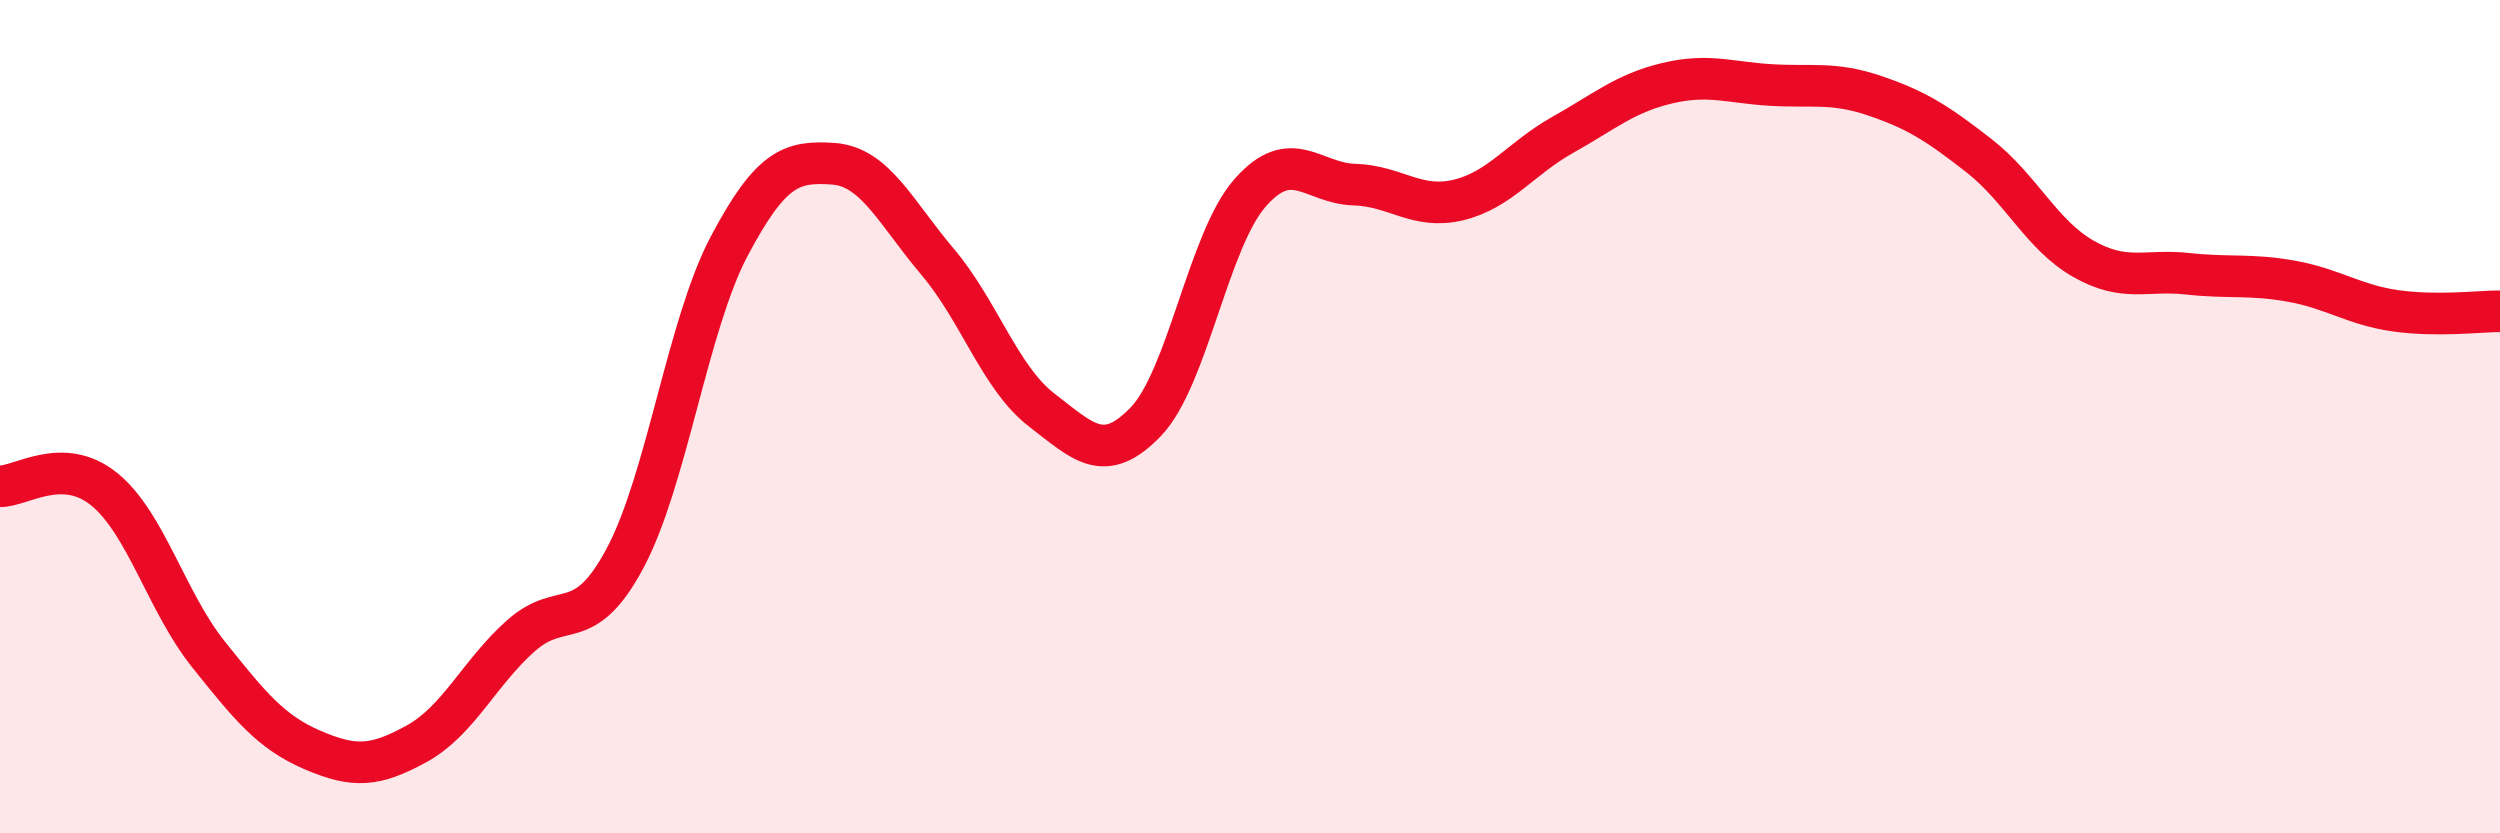
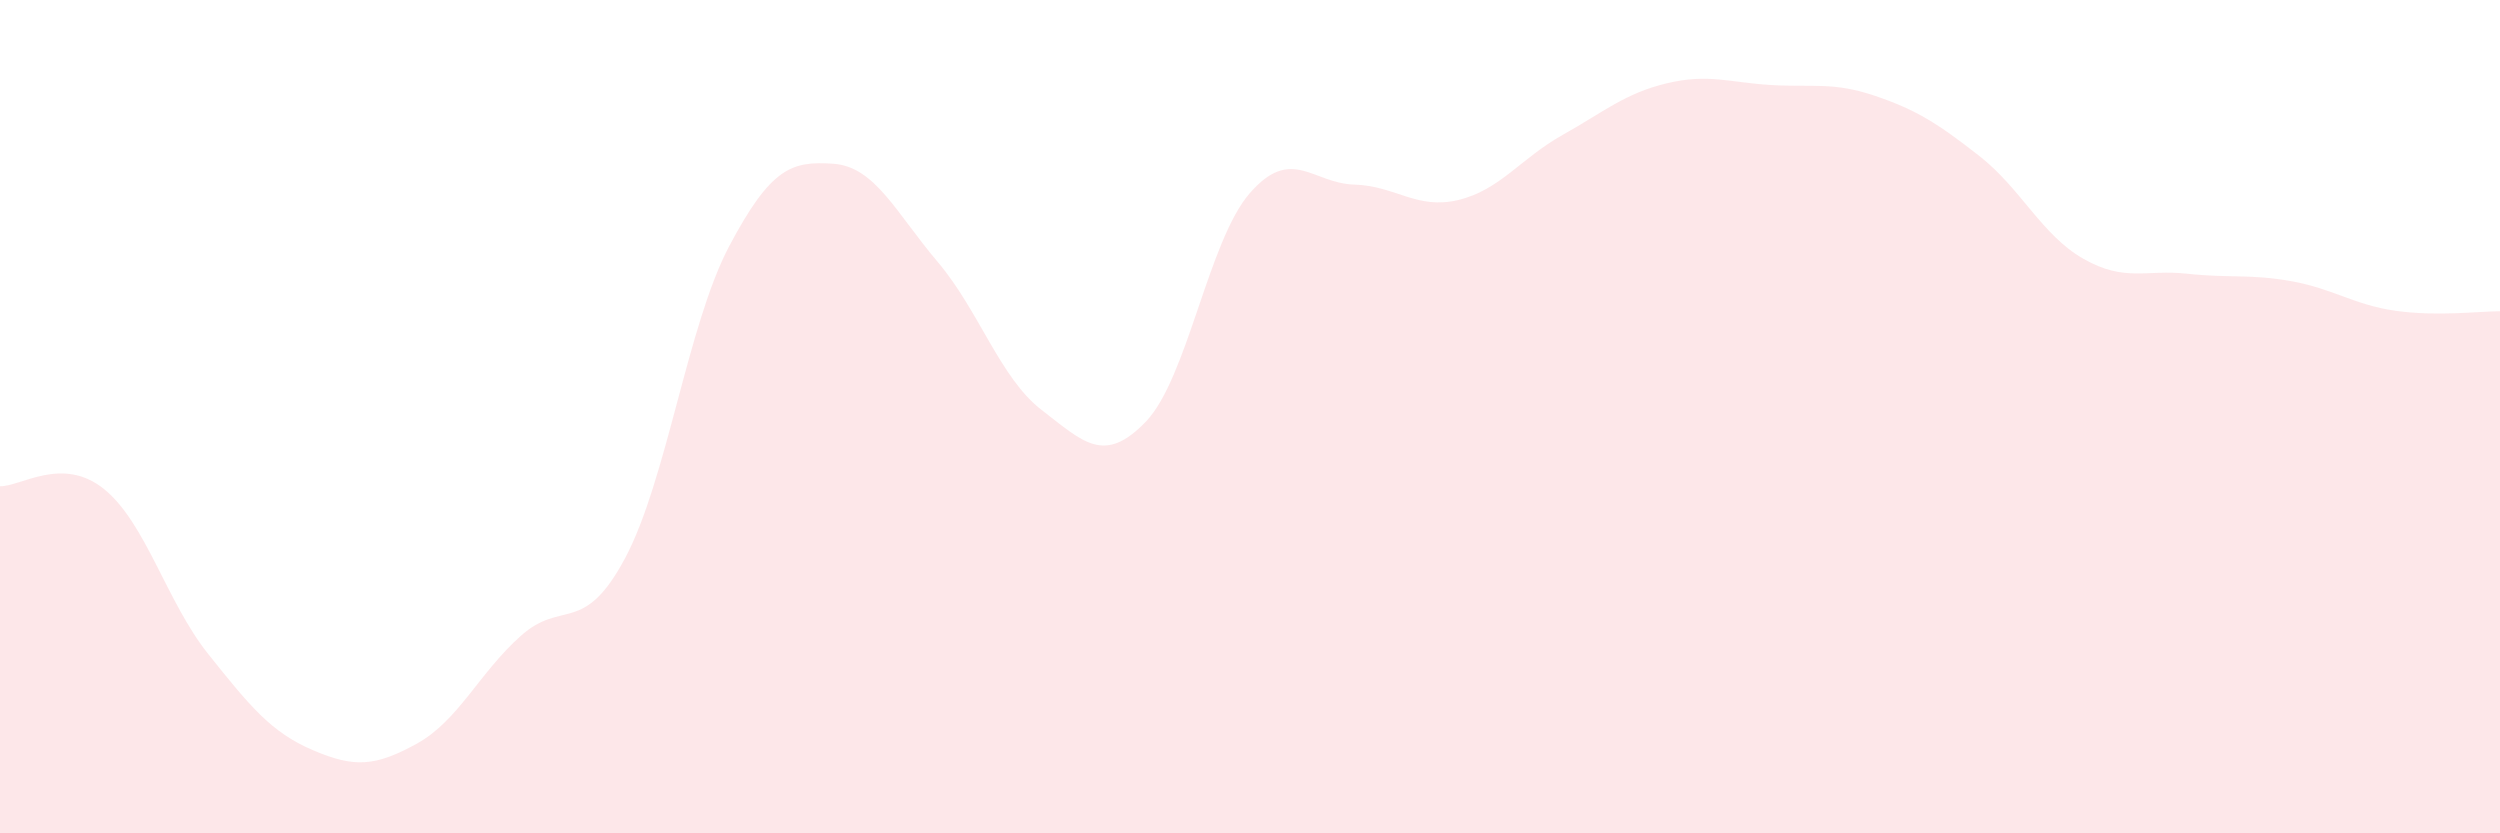
<svg xmlns="http://www.w3.org/2000/svg" width="60" height="20" viewBox="0 0 60 20">
  <path d="M 0,11.67 C 0.5,11.68 1.5,10.93 2.5,11.74 C 3.5,12.55 4,14.45 5,15.7 C 6,16.95 6.5,17.57 7.5,18 C 8.5,18.43 9,18.4 10,17.85 C 11,17.3 11.5,16.15 12.5,15.26 C 13.5,14.37 14,15.27 15,13.4 C 16,11.53 16.5,7.8 17.5,5.91 C 18.5,4.02 19,3.86 20,3.93 C 21,4 21.5,5.1 22.5,6.28 C 23.5,7.46 24,9.07 25,9.84 C 26,10.61 26.5,11.16 27.5,10.12 C 28.5,9.08 29,5.77 30,4.63 C 31,3.49 31.5,4.4 32.5,4.43 C 33.5,4.46 34,5.04 35,4.8 C 36,4.56 36.5,3.8 37.5,3.24 C 38.5,2.68 39,2.24 40,2 C 41,1.76 41.5,1.98 42.5,2.04 C 43.5,2.1 44,1.96 45,2.3 C 46,2.64 46.5,2.96 47.5,3.74 C 48.5,4.52 49,5.64 50,6.21 C 51,6.78 51.5,6.46 52.5,6.57 C 53.5,6.68 54,6.57 55,6.75 C 56,6.93 56.5,7.32 57.5,7.46 C 58.5,7.6 59.5,7.47 60,7.47L60 20L0 20Z" fill="#EB0A25" opacity="0.1" stroke-linecap="round" stroke-linejoin="round" />
-   <path d="M 0,11.67 C 0.5,11.68 1.5,10.93 2.5,11.74 C 3.5,12.55 4,14.45 5,15.7 C 6,16.95 6.5,17.57 7.5,18 C 8.5,18.43 9,18.4 10,17.85 C 11,17.3 11.5,16.15 12.5,15.26 C 13.5,14.37 14,15.27 15,13.4 C 16,11.53 16.5,7.8 17.5,5.91 C 18.5,4.02 19,3.86 20,3.93 C 21,4 21.5,5.1 22.5,6.28 C 23.5,7.46 24,9.07 25,9.84 C 26,10.61 26.5,11.16 27.5,10.12 C 28.5,9.08 29,5.77 30,4.63 C 31,3.49 31.5,4.4 32.5,4.43 C 33.5,4.46 34,5.04 35,4.8 C 36,4.56 36.5,3.8 37.5,3.24 C 38.5,2.68 39,2.24 40,2 C 41,1.76 41.5,1.98 42.5,2.04 C 43.5,2.1 44,1.96 45,2.3 C 46,2.64 46.5,2.96 47.5,3.74 C 48.5,4.52 49,5.64 50,6.21 C 51,6.78 51.5,6.46 52.5,6.57 C 53.5,6.68 54,6.57 55,6.75 C 56,6.93 56.5,7.32 57.5,7.46 C 58.5,7.6 59.5,7.47 60,7.47" stroke="#EB0A25" stroke-width="1" fill="none" stroke-linecap="round" stroke-linejoin="round" />
</svg>